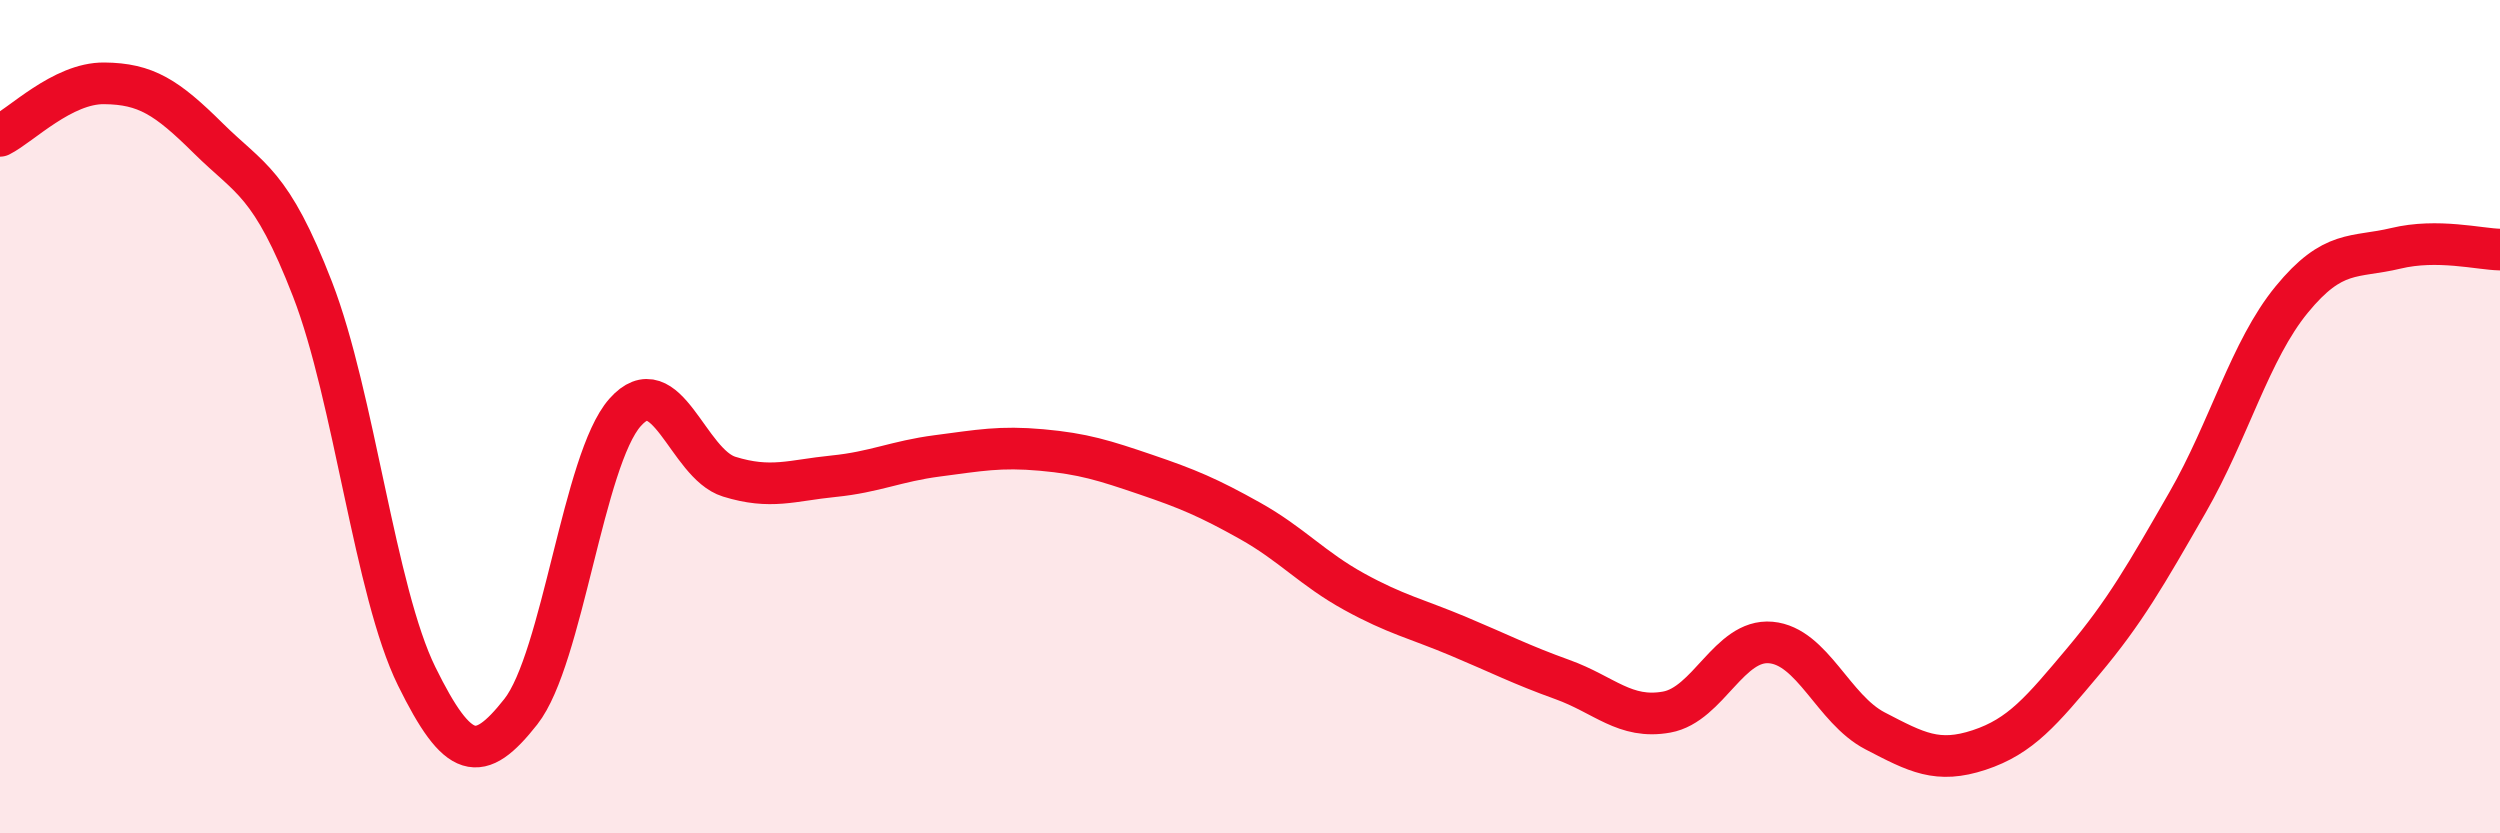
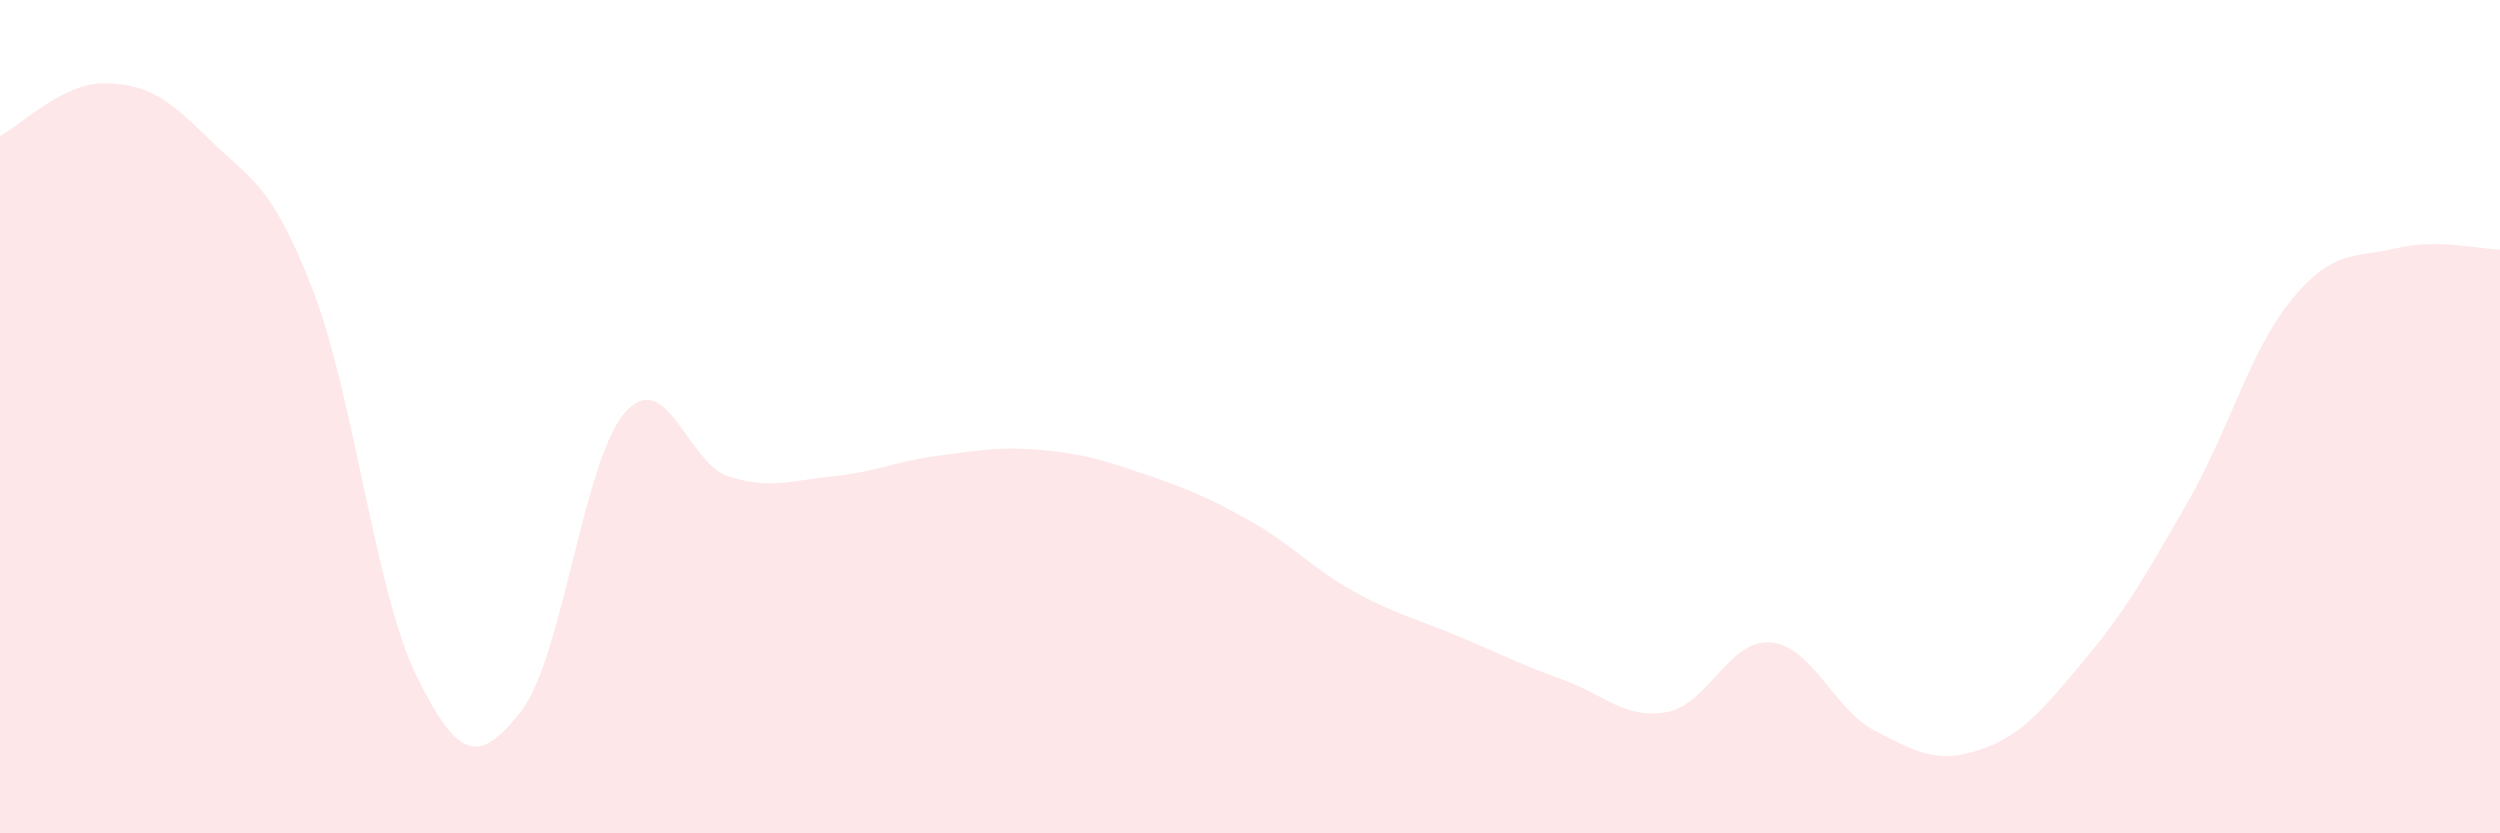
<svg xmlns="http://www.w3.org/2000/svg" width="60" height="20" viewBox="0 0 60 20">
  <path d="M 0,3.26 C 0.5,3.01 1.5,1.99 2.5,2 C 3.5,2.01 4,2.33 5,3.32 C 6,4.31 6.5,4.36 7.5,6.94 C 8.5,9.52 9,14.2 10,16.23 C 11,18.26 11.5,18.35 12.5,17.08 C 13.5,15.81 14,11.03 15,9.9 C 16,8.77 16.5,11.13 17.5,11.44 C 18.5,11.75 19,11.53 20,11.43 C 21,11.33 21.5,11.07 22.5,10.94 C 23.5,10.81 24,10.71 25,10.8 C 26,10.89 26.5,11.05 27.5,11.39 C 28.5,11.73 29,11.94 30,12.5 C 31,13.06 31.5,13.65 32.5,14.2 C 33.5,14.75 34,14.85 35,15.27 C 36,15.69 36.5,15.95 37.5,16.31 C 38.5,16.67 39,17.27 40,17.09 C 41,16.91 41.5,15.33 42.5,15.42 C 43.5,15.51 44,17.02 45,17.54 C 46,18.06 46.5,18.33 47.5,18 C 48.5,17.67 49,17.06 50,15.87 C 51,14.68 51.5,13.8 52.5,12.06 C 53.5,10.32 54,8.41 55,7.19 C 56,5.97 56.5,6.2 57.5,5.96 C 58.5,5.72 59.5,5.98 60,5.99L60 20L0 20Z" fill="#EB0A25" opacity="0.1" stroke-linecap="round" stroke-linejoin="round" />
-   <path d="M 0,3.26 C 0.5,3.01 1.5,1.99 2.5,2 C 3.5,2.01 4,2.33 5,3.32 C 6,4.31 6.5,4.36 7.5,6.94 C 8.5,9.52 9,14.2 10,16.23 C 11,18.26 11.5,18.35 12.5,17.08 C 13.5,15.81 14,11.03 15,9.9 C 16,8.77 16.5,11.13 17.5,11.44 C 18.5,11.75 19,11.53 20,11.43 C 21,11.33 21.5,11.07 22.5,10.94 C 23.5,10.81 24,10.71 25,10.8 C 26,10.89 26.5,11.05 27.5,11.39 C 28.5,11.73 29,11.94 30,12.5 C 31,13.06 31.5,13.65 32.5,14.2 C 33.5,14.75 34,14.85 35,15.27 C 36,15.69 36.5,15.95 37.5,16.31 C 38.5,16.67 39,17.27 40,17.09 C 41,16.91 41.5,15.33 42.5,15.42 C 43.5,15.51 44,17.02 45,17.54 C 46,18.06 46.5,18.33 47.5,18 C 48.5,17.67 49,17.06 50,15.87 C 51,14.68 51.5,13.8 52.5,12.06 C 53.5,10.32 54,8.41 55,7.19 C 56,5.97 56.5,6.2 57.5,5.96 C 58.5,5.72 59.5,5.98 60,5.99" stroke="#EB0A25" stroke-width="1" fill="none" stroke-linecap="round" stroke-linejoin="round" />
</svg>